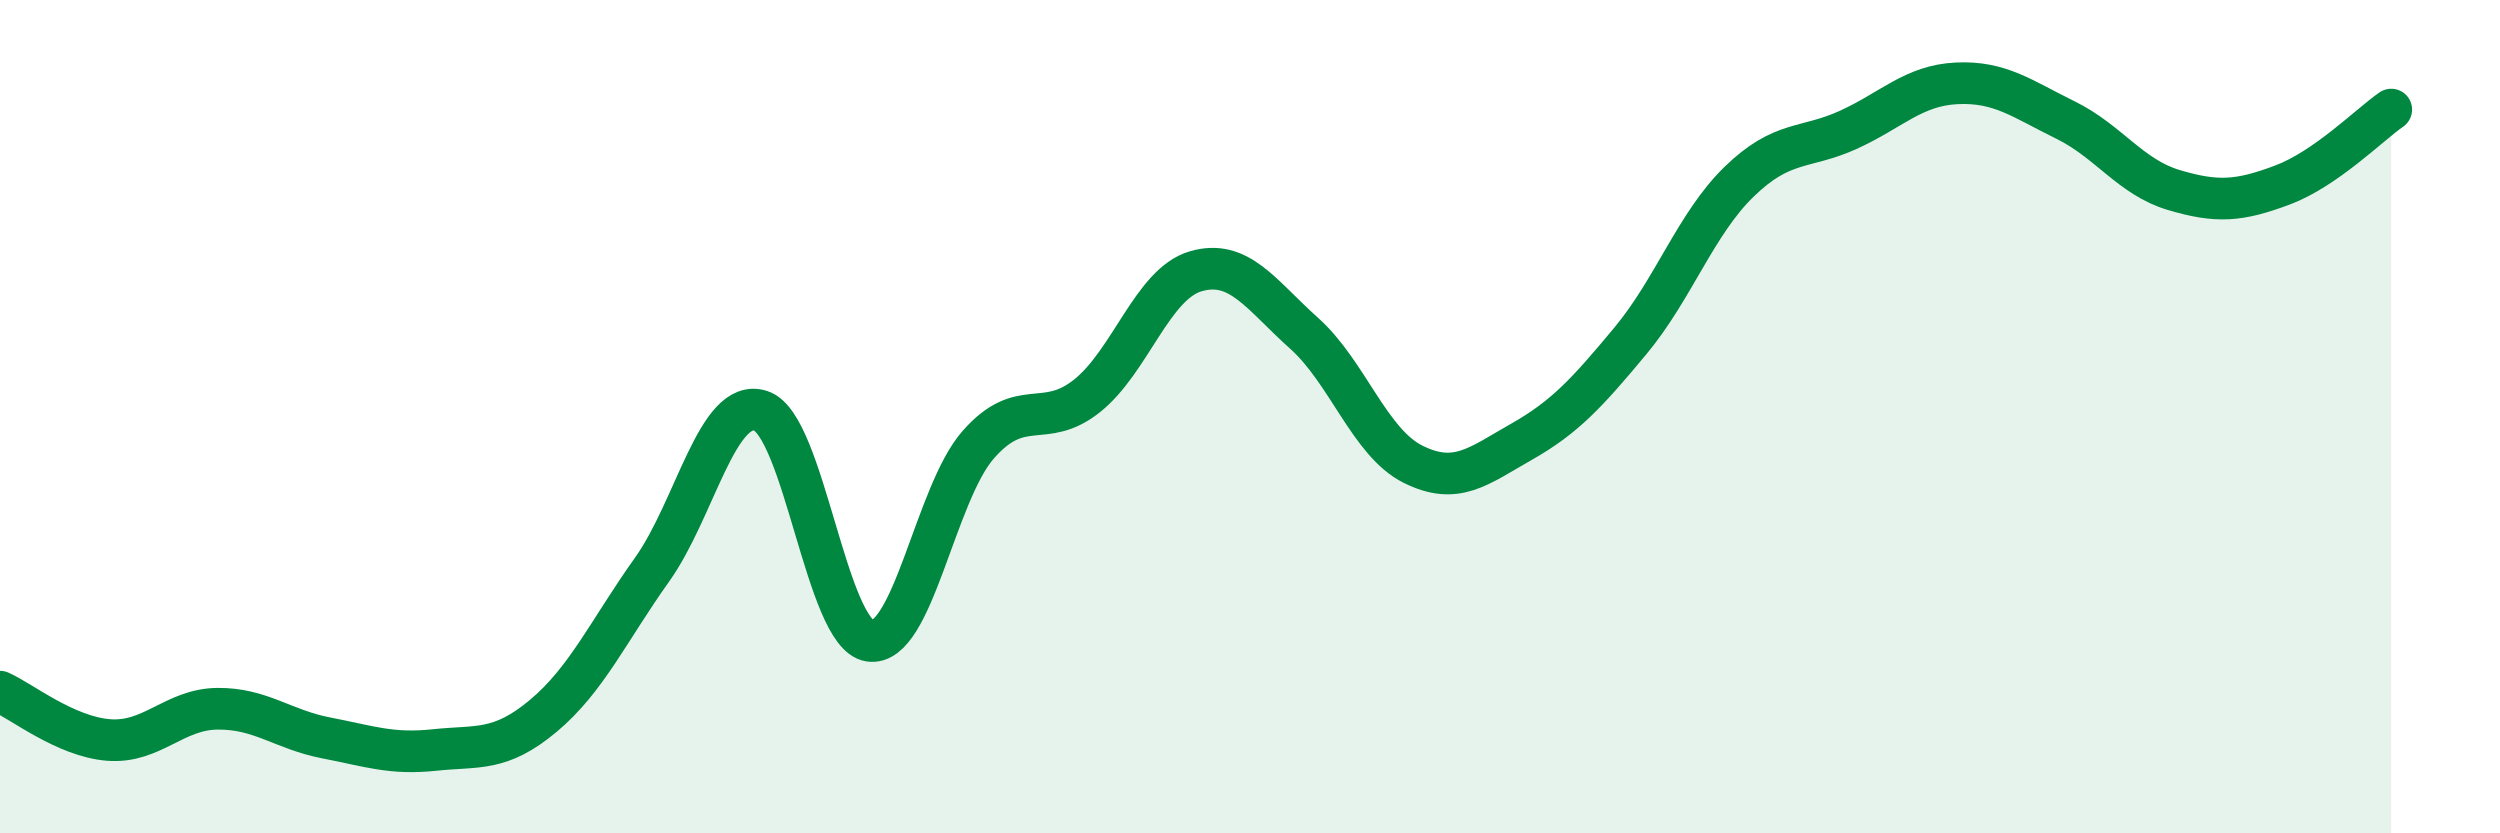
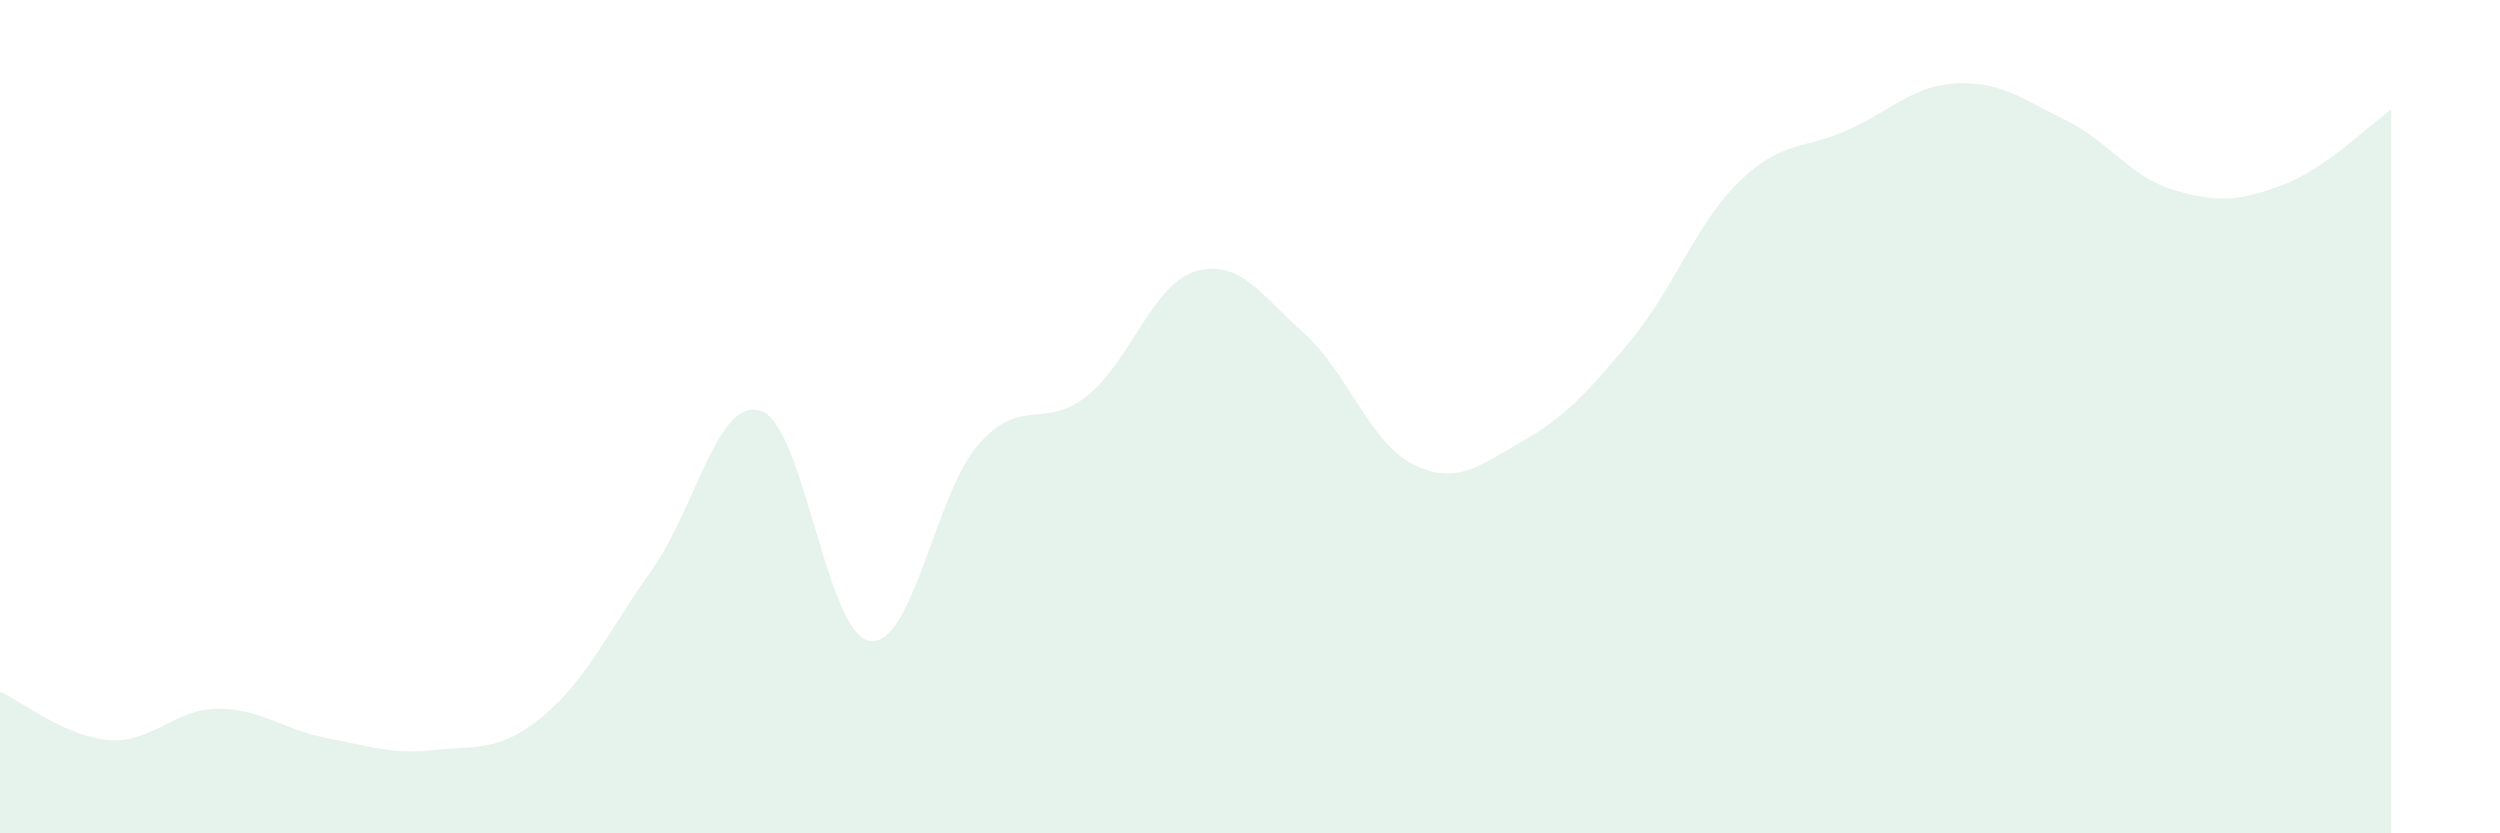
<svg xmlns="http://www.w3.org/2000/svg" width="60" height="20" viewBox="0 0 60 20">
  <path d="M 0,16.6 C 0.52,16.83 1.57,17.68 2.61,17.76 C 3.65,17.84 4.18,17.02 5.22,17.01 C 6.26,17 6.79,17.51 7.83,17.71 C 8.87,17.91 9.39,18.11 10.43,18 C 11.47,17.89 12,18.05 13.04,17.18 C 14.08,16.31 14.61,15.13 15.65,13.67 C 16.69,12.21 17.22,9.52 18.26,9.86 C 19.3,10.2 19.83,15.22 20.87,15.38 C 21.91,15.54 22.44,11.85 23.48,10.67 C 24.52,9.49 25.05,10.33 26.09,9.5 C 27.13,8.67 27.66,6.81 28.7,6.51 C 29.74,6.21 30.26,7.07 31.3,8 C 32.34,8.93 32.87,10.62 33.91,11.14 C 34.95,11.66 35.48,11.19 36.52,10.6 C 37.56,10.01 38.09,9.43 39.13,8.18 C 40.17,6.93 40.7,5.37 41.74,4.36 C 42.78,3.35 43.31,3.59 44.35,3.12 C 45.39,2.65 45.92,2.05 46.96,2 C 48,1.95 48.53,2.37 49.57,2.88 C 50.61,3.39 51.13,4.25 52.17,4.56 C 53.21,4.87 53.74,4.83 54.78,4.44 C 55.82,4.05 56.87,2.99 57.39,2.63L57.39 20L0 20Z" fill="#008740" opacity="0.1" stroke-linecap="round" stroke-linejoin="round" />
-   <path d="M 0,16.6 C 0.52,16.83 1.57,17.68 2.61,17.76 C 3.65,17.84 4.18,17.02 5.22,17.01 C 6.26,17 6.79,17.51 7.83,17.71 C 8.87,17.91 9.39,18.11 10.43,18 C 11.47,17.89 12,18.05 13.04,17.18 C 14.08,16.31 14.61,15.13 15.65,13.67 C 16.69,12.21 17.22,9.52 18.26,9.86 C 19.3,10.2 19.83,15.22 20.87,15.38 C 21.91,15.54 22.44,11.85 23.48,10.67 C 24.52,9.49 25.05,10.33 26.09,9.5 C 27.13,8.67 27.66,6.81 28.7,6.51 C 29.74,6.21 30.26,7.07 31.3,8 C 32.34,8.93 32.87,10.62 33.91,11.14 C 34.95,11.66 35.48,11.19 36.52,10.6 C 37.56,10.01 38.09,9.43 39.13,8.18 C 40.17,6.93 40.7,5.37 41.74,4.36 C 42.78,3.35 43.31,3.59 44.35,3.12 C 45.39,2.65 45.92,2.05 46.96,2 C 48,1.95 48.53,2.37 49.57,2.88 C 50.61,3.39 51.13,4.25 52.17,4.56 C 53.21,4.87 53.74,4.83 54.78,4.44 C 55.82,4.05 56.87,2.99 57.39,2.63" stroke="#008740" stroke-width="1" fill="none" stroke-linecap="round" stroke-linejoin="round" />
</svg>